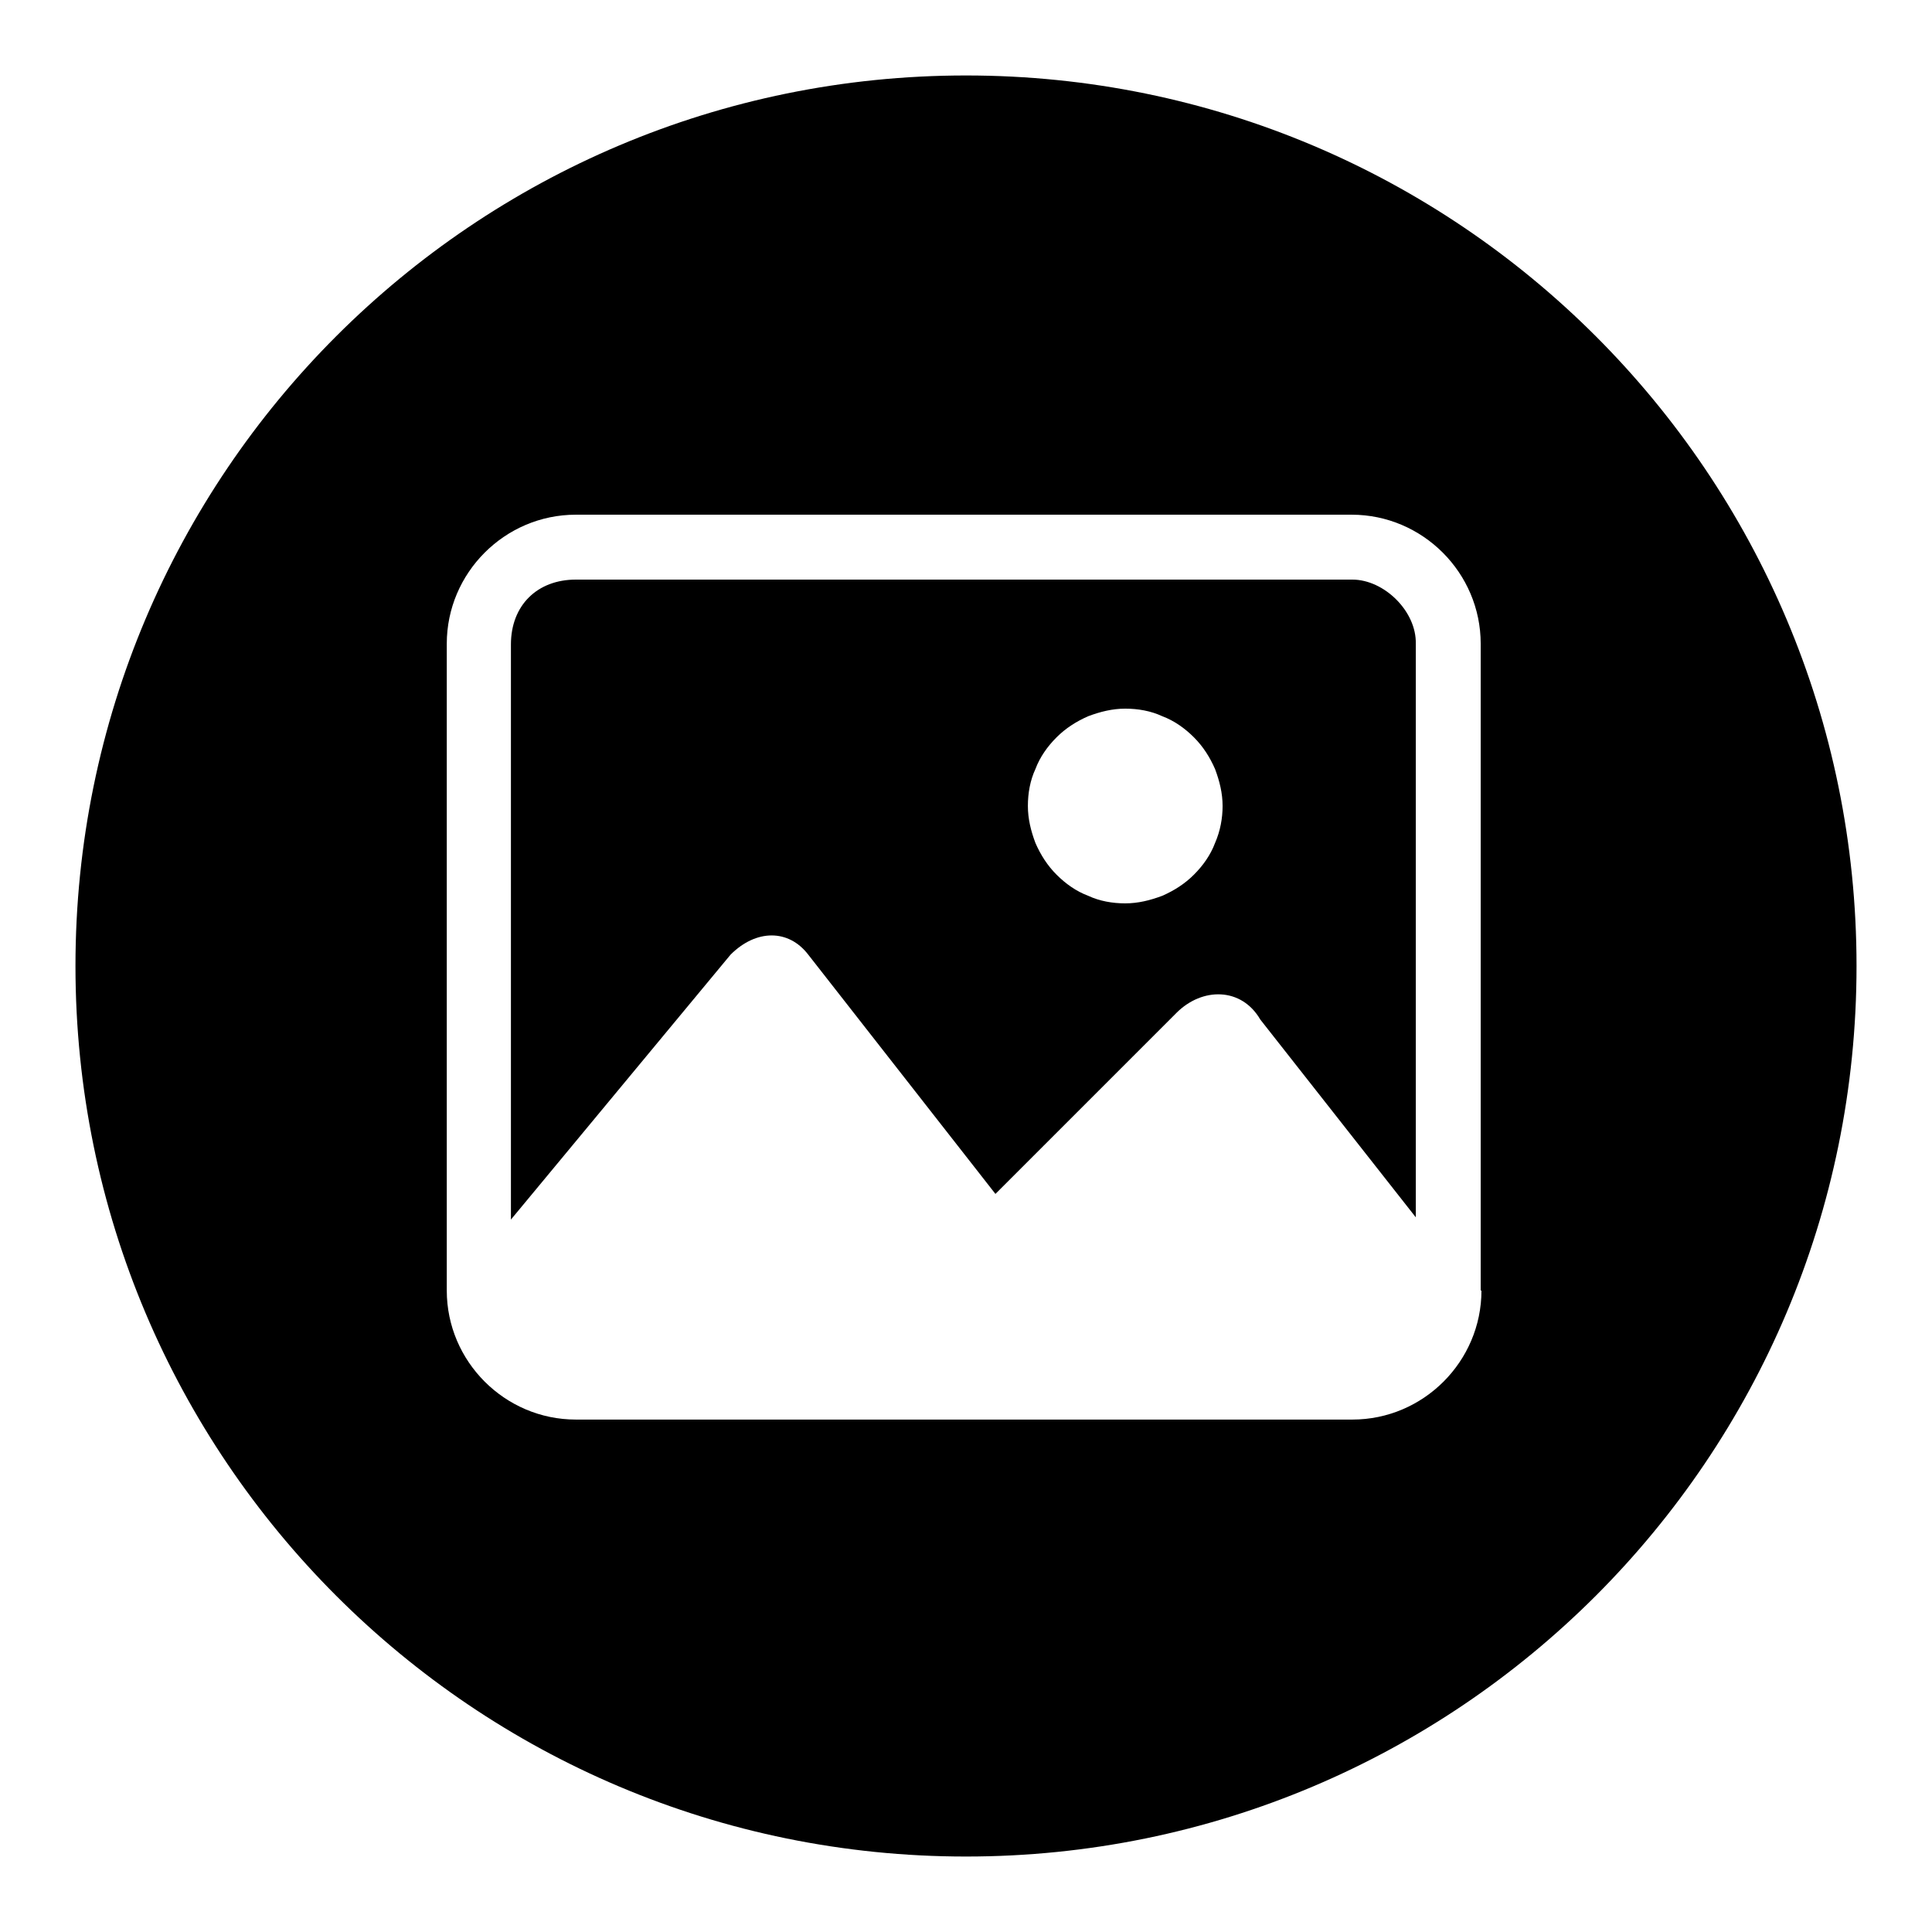
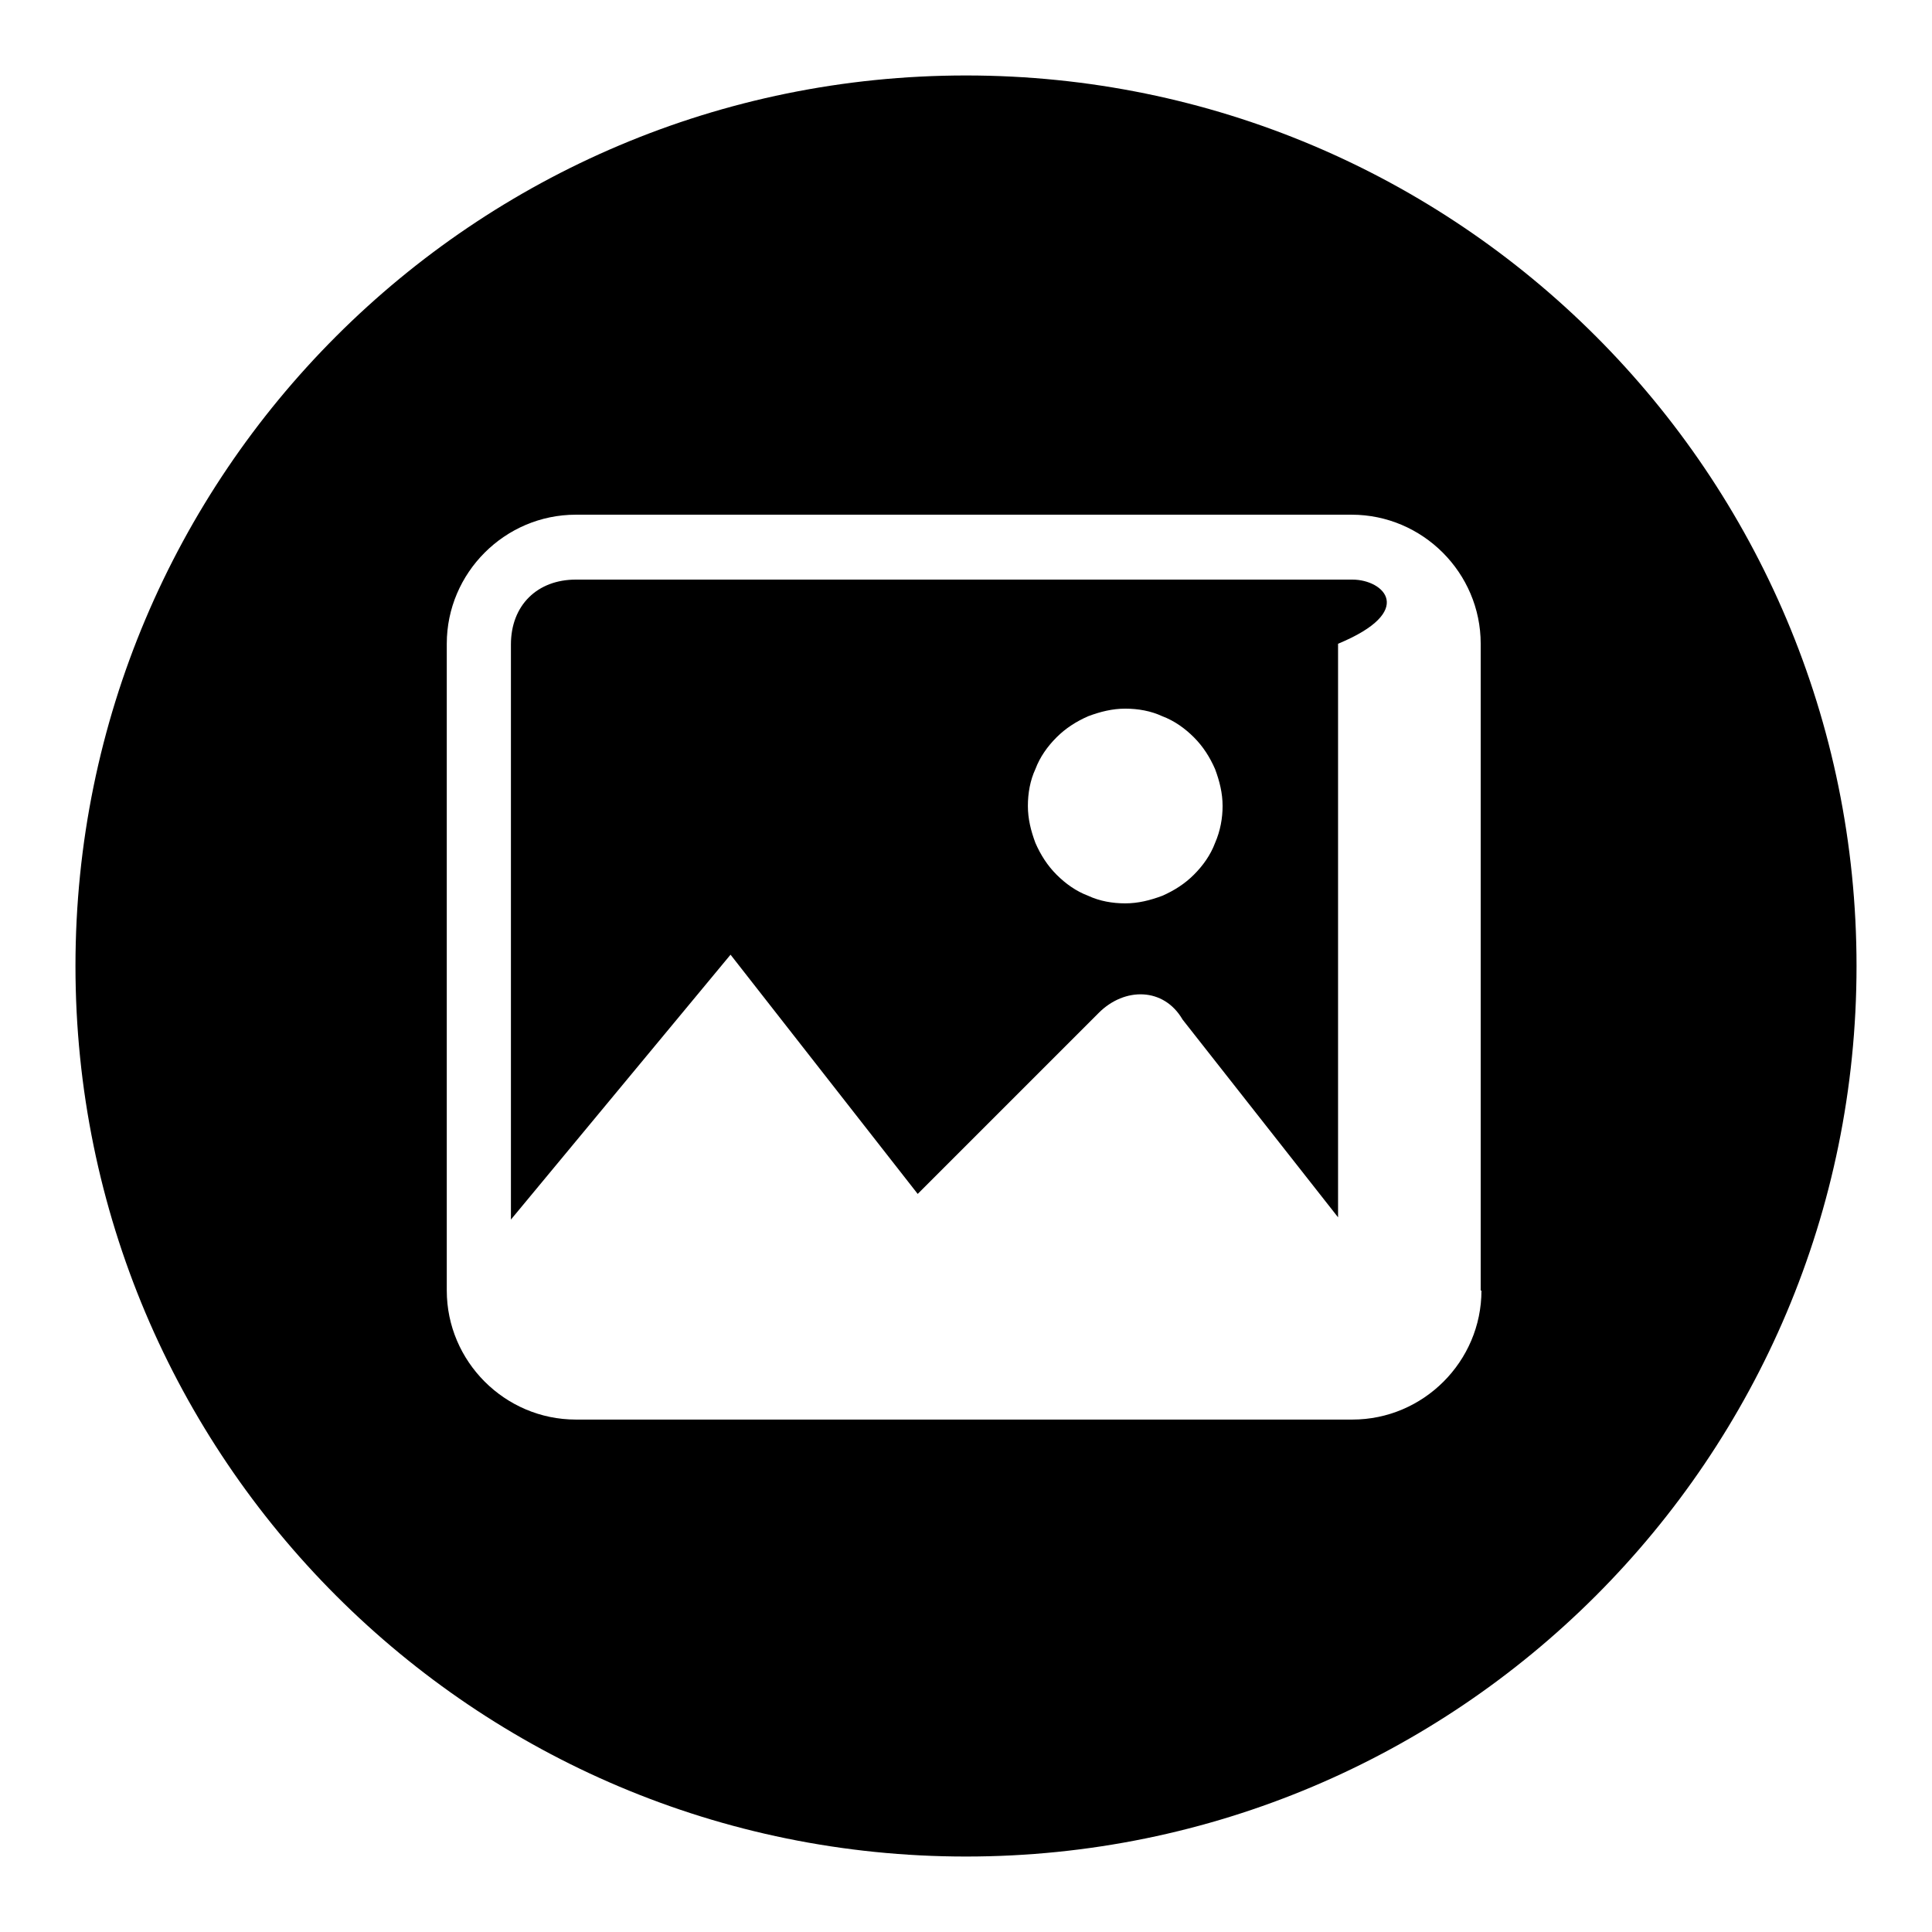
<svg xmlns="http://www.w3.org/2000/svg" version="1.1" x="0px" y="0px" viewBox="0 0 256 256" enable-background="new 0 0 256 256" xml:space="preserve">
  <g>
-     <path fill="#000000" d="M128,10C62.8,10,10,62.8,10,128c0,65.2,52.8,118,118,118s118-52.8,118-118C246,62.8,193.2,10,128,10z  M196.3,171c0,9.4-7.7,17.1-17.1,17.1H76.3c-9.4,0-17.1-7.7-17.1-17.1V85.3c0-9.4,7.7-17.1,17.1-17.1h102.8 c9.4,0,17.1,7.7,17.1,17.1V171L196.3,171z M179.2,76.8H76.3c-5.1,0-8.6,3.4-8.6,8.6v76.2l29.1-35.1c3.4-3.4,7.7-3.4,10.3,0 l24.8,31.7l24-24c3.4-3.4,8.6-3.4,11.1,0.9l20.6,26.2V85.3C187.7,81,183.4,76.8,179.2,76.8z M161,111.7c-0.6,1.6-1.6,3-2.8,4.2 c-1.2,1.2-2.6,2.1-4.2,2.8c-1.6,0.6-3.2,1-4.9,1c-1.7,0-3.4-0.3-4.9-1c-1.6-0.6-3-1.6-4.2-2.8c-1.2-1.2-2.1-2.6-2.8-4.2 c-0.6-1.6-1-3.2-1-4.9c0-1.7,0.3-3.4,1-4.9c0.6-1.6,1.6-3,2.8-4.2s2.6-2.1,4.2-2.8c1.6-0.6,3.2-1,4.9-1c1.7,0,3.4,0.3,4.9,1 c1.6,0.6,3,1.6,4.2,2.8c1.2,1.2,2.1,2.6,2.8,4.2c0.6,1.6,1,3.2,1,4.9C162,108.4,161.7,110.1,161,111.7z" />
+     <path fill="#000000" d="M128,10C62.8,10,10,62.8,10,128c0,65.2,52.8,118,118,118s118-52.8,118-118C246,62.8,193.2,10,128,10z  M196.3,171c0,9.4-7.7,17.1-17.1,17.1H76.3c-9.4,0-17.1-7.7-17.1-17.1V85.3c0-9.4,7.7-17.1,17.1-17.1h102.8 c9.4,0,17.1,7.7,17.1,17.1V171L196.3,171z M179.2,76.8H76.3c-5.1,0-8.6,3.4-8.6,8.6v76.2l29.1-35.1l24.8,31.7l24-24c3.4-3.4,8.6-3.4,11.1,0.9l20.6,26.2V85.3C187.7,81,183.4,76.8,179.2,76.8z M161,111.7c-0.6,1.6-1.6,3-2.8,4.2 c-1.2,1.2-2.6,2.1-4.2,2.8c-1.6,0.6-3.2,1-4.9,1c-1.7,0-3.4-0.3-4.9-1c-1.6-0.6-3-1.6-4.2-2.8c-1.2-1.2-2.1-2.6-2.8-4.2 c-0.6-1.6-1-3.2-1-4.9c0-1.7,0.3-3.4,1-4.9c0.6-1.6,1.6-3,2.8-4.2s2.6-2.1,4.2-2.8c1.6-0.6,3.2-1,4.9-1c1.7,0,3.4,0.3,4.9,1 c1.6,0.6,3,1.6,4.2,2.8c1.2,1.2,2.1,2.6,2.8,4.2c0.6,1.6,1,3.2,1,4.9C162,108.4,161.7,110.1,161,111.7z" />
  </g>
</svg>